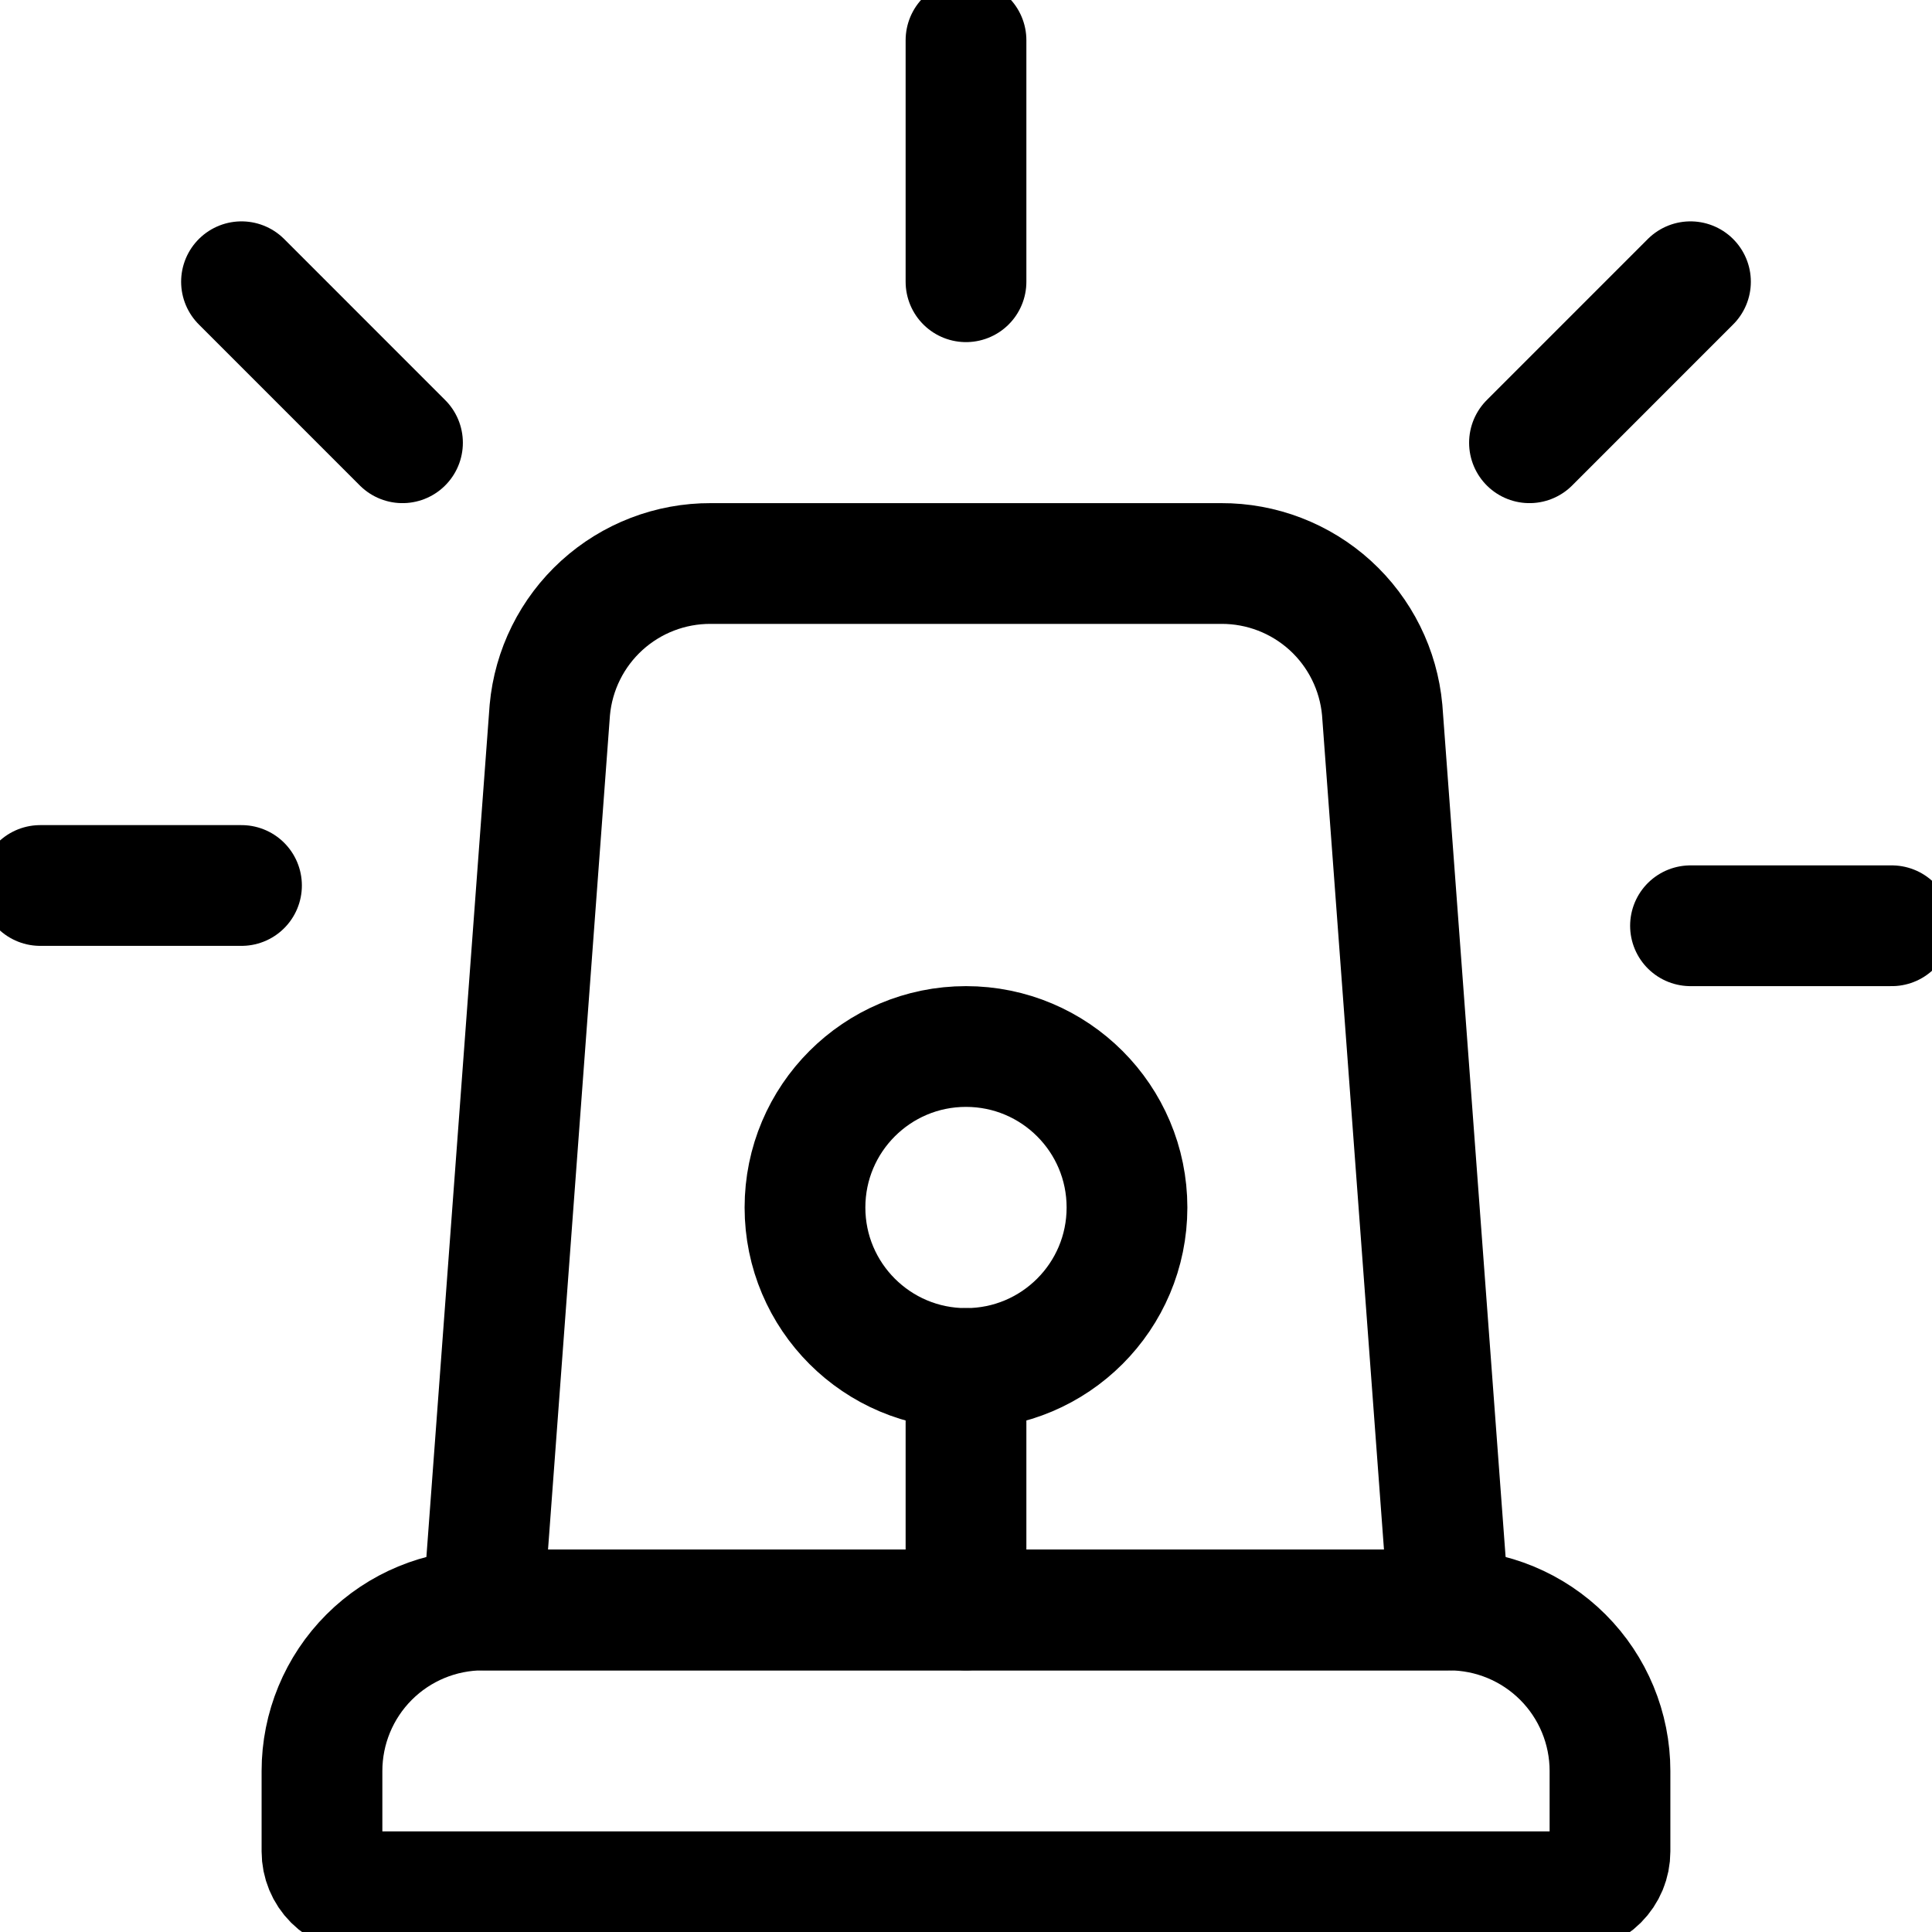
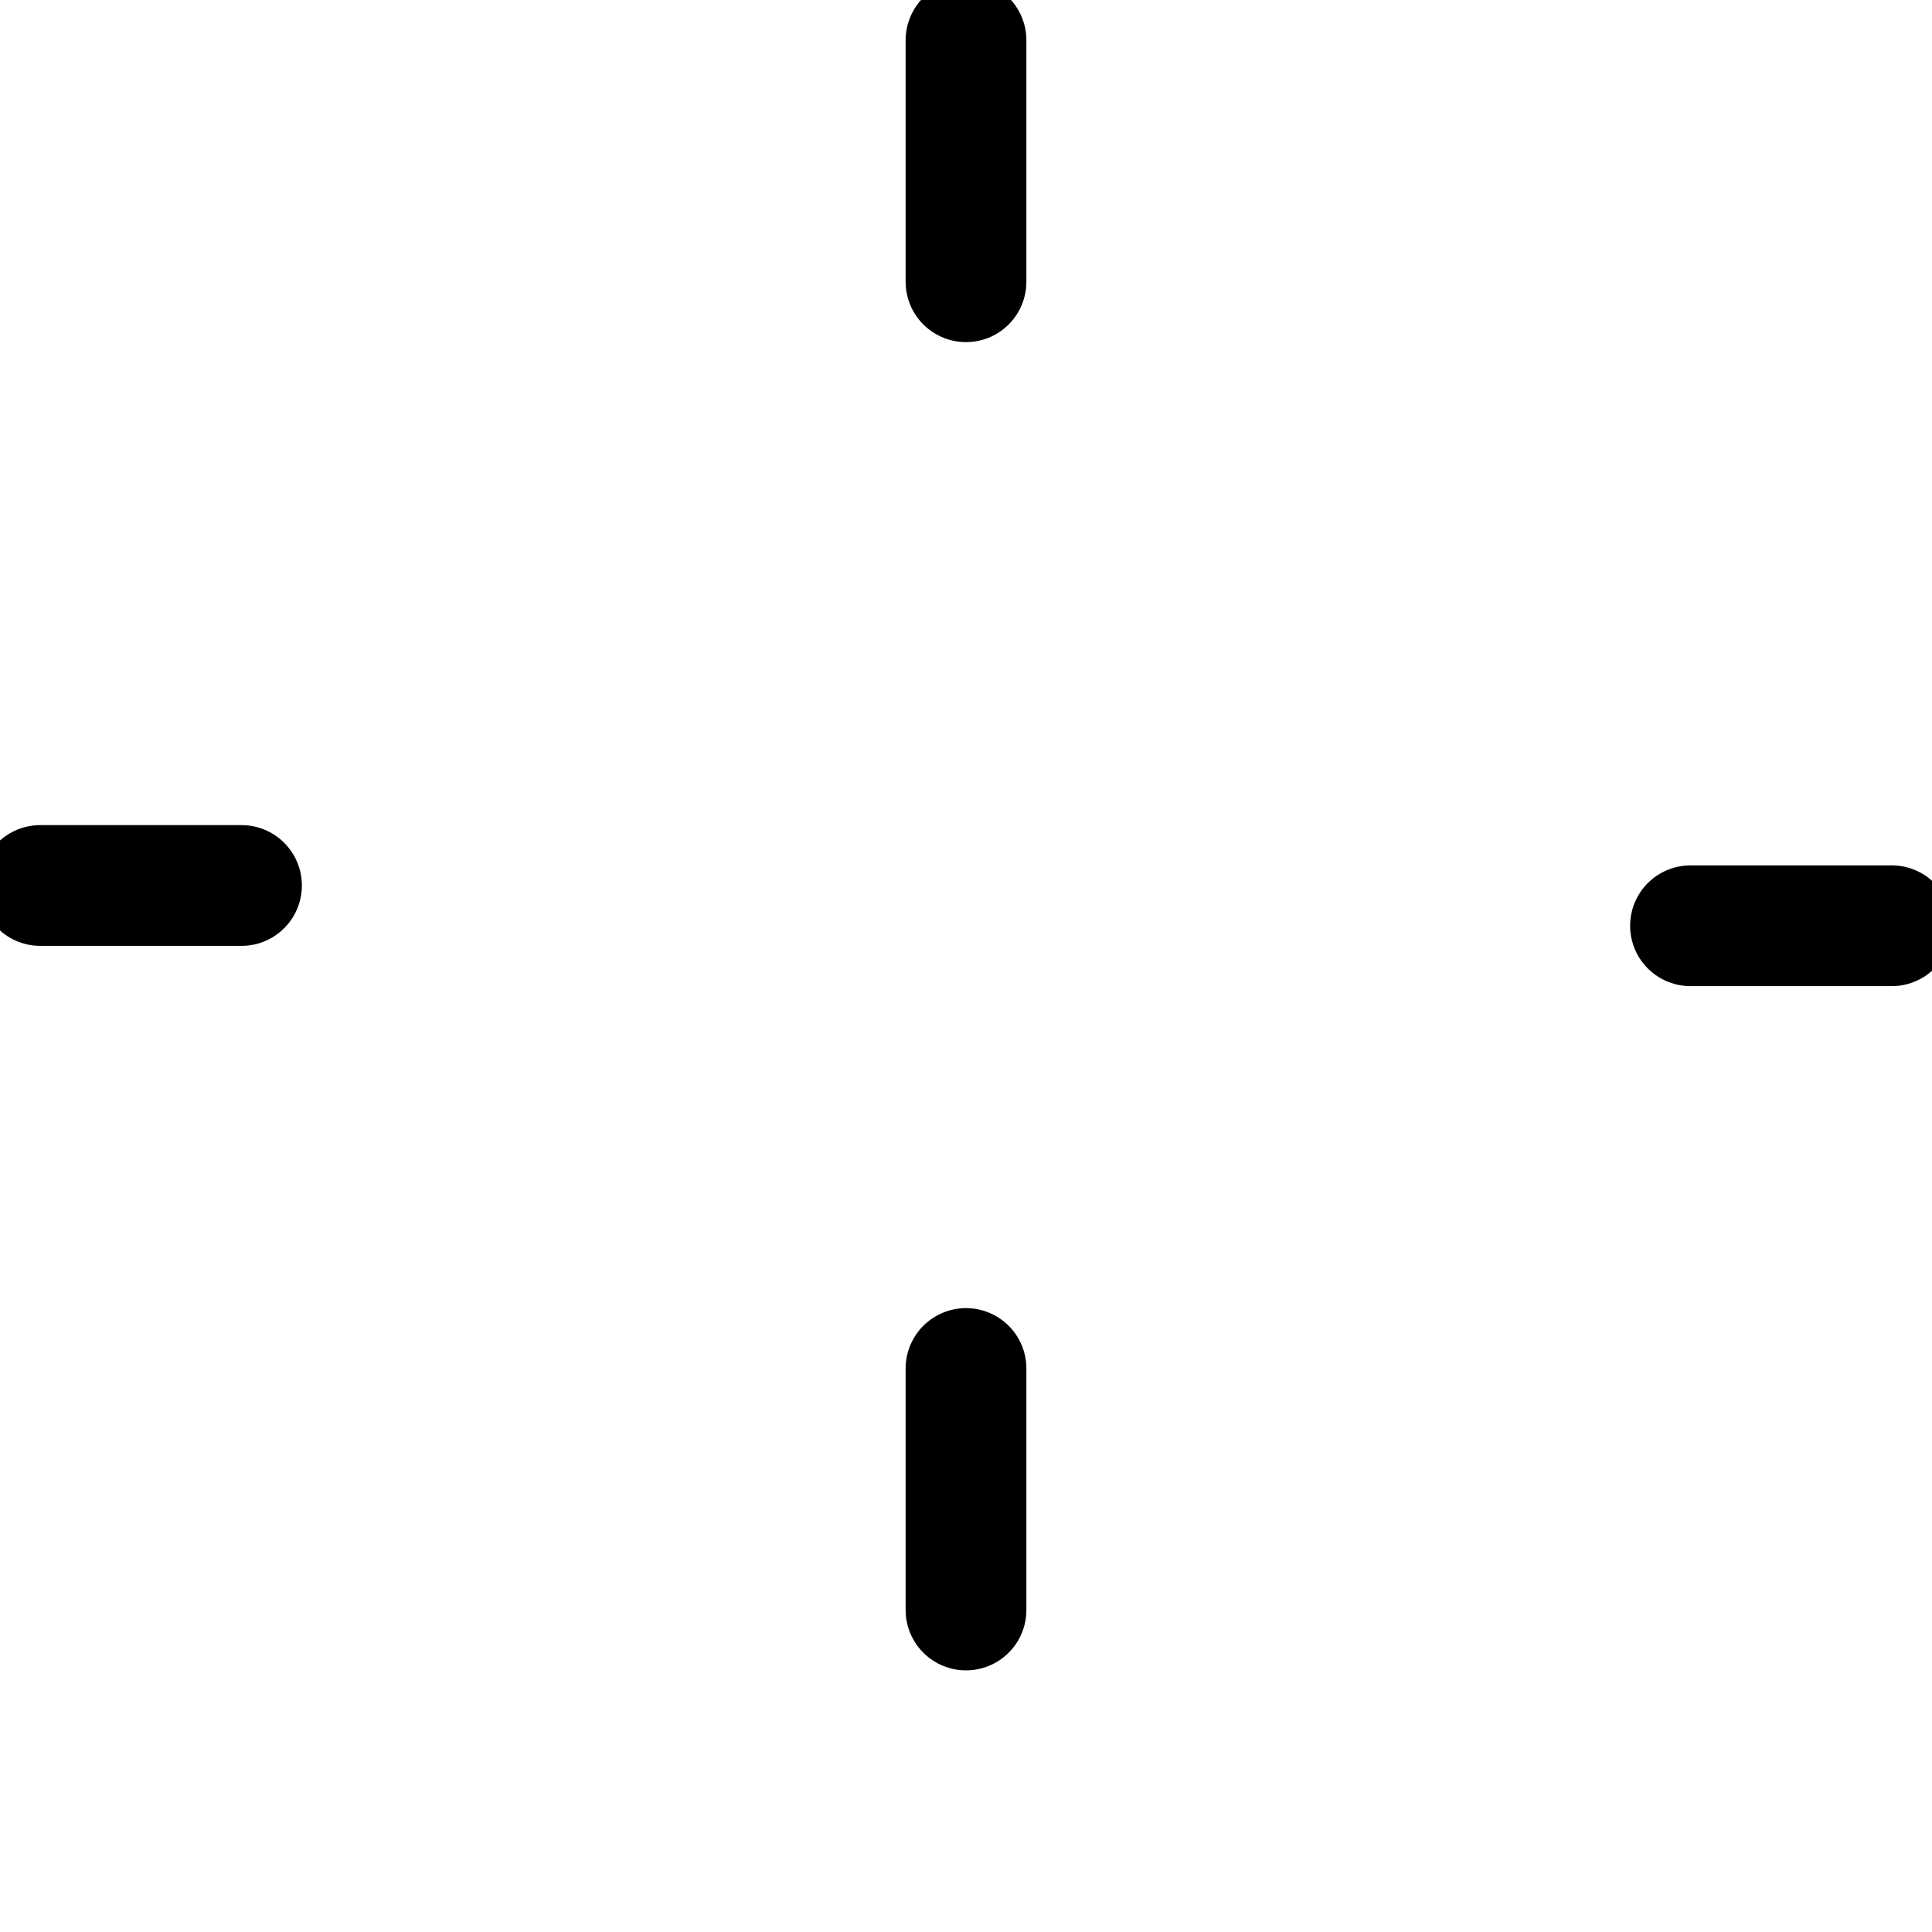
<svg xmlns="http://www.w3.org/2000/svg" width="64" height="64" viewBox="0 0 64 64" fill="none">
  <g clip-path="url(#clip0_364_7181)">
-     <path d="M15.999 53.333H47.999C49.414 53.333 50.77 53.895 51.771 54.895C52.771 55.895 53.333 57.252 53.333 58.667V61.333C53.333 61.687 53.192 62.026 52.942 62.276C52.692 62.526 52.353 62.667 51.999 62.667H11.999C11.646 62.667 11.307 62.526 11.056 62.276C10.806 62.026 10.666 61.687 10.666 61.333V58.667C10.666 57.252 11.228 55.895 12.228 54.895C13.228 53.895 14.585 53.333 15.999 53.333V53.333Z" stroke="black" stroke-width="4" stroke-linecap="round" stroke-linejoin="round" />
-     <path d="M40.453 18.667H23.547C22.212 18.661 20.923 19.157 19.936 20.055C18.948 20.954 18.334 22.19 18.213 23.52L16 53.333H48L45.787 23.52C45.666 22.19 45.052 20.954 44.065 20.055C43.077 19.157 41.788 18.661 40.453 18.667Z" stroke="black" stroke-width="4" stroke-linecap="round" stroke-linejoin="round" />
    <path d="M56 30.667H62.667" stroke="black" stroke-width="4" stroke-linecap="round" stroke-linejoin="round" />
-     <path d="M50.666 14.667L55.999 9.333" stroke="black" stroke-width="4" stroke-linecap="round" stroke-linejoin="round" />
    <path d="M8 29.333H1.333" stroke="black" stroke-width="4" stroke-linecap="round" stroke-linejoin="round" />
-     <path d="M13.333 14.667L8 9.333" stroke="black" stroke-width="4" stroke-linecap="round" stroke-linejoin="round" />
    <path d="M32 9.333V1.333" stroke="black" stroke-width="4" stroke-linecap="round" stroke-linejoin="round" />
    <path d="M32 53.333V45.333" stroke="black" stroke-width="4" stroke-linecap="round" stroke-linejoin="round" />
-     <path d="M31.999 45.333C34.945 45.333 37.333 42.946 37.333 40C37.333 37.054 34.945 34.667 31.999 34.667C29.054 34.667 26.666 37.054 26.666 40C26.666 42.946 29.054 45.333 31.999 45.333Z" stroke="black" stroke-width="4" stroke-linecap="round" stroke-linejoin="round" />
  </g>
  <defs>
    <clipPath id="clip0_364_7181">
      <rect width="64" height="64" fill="white" />
    </clipPath>
  </defs>
</svg>